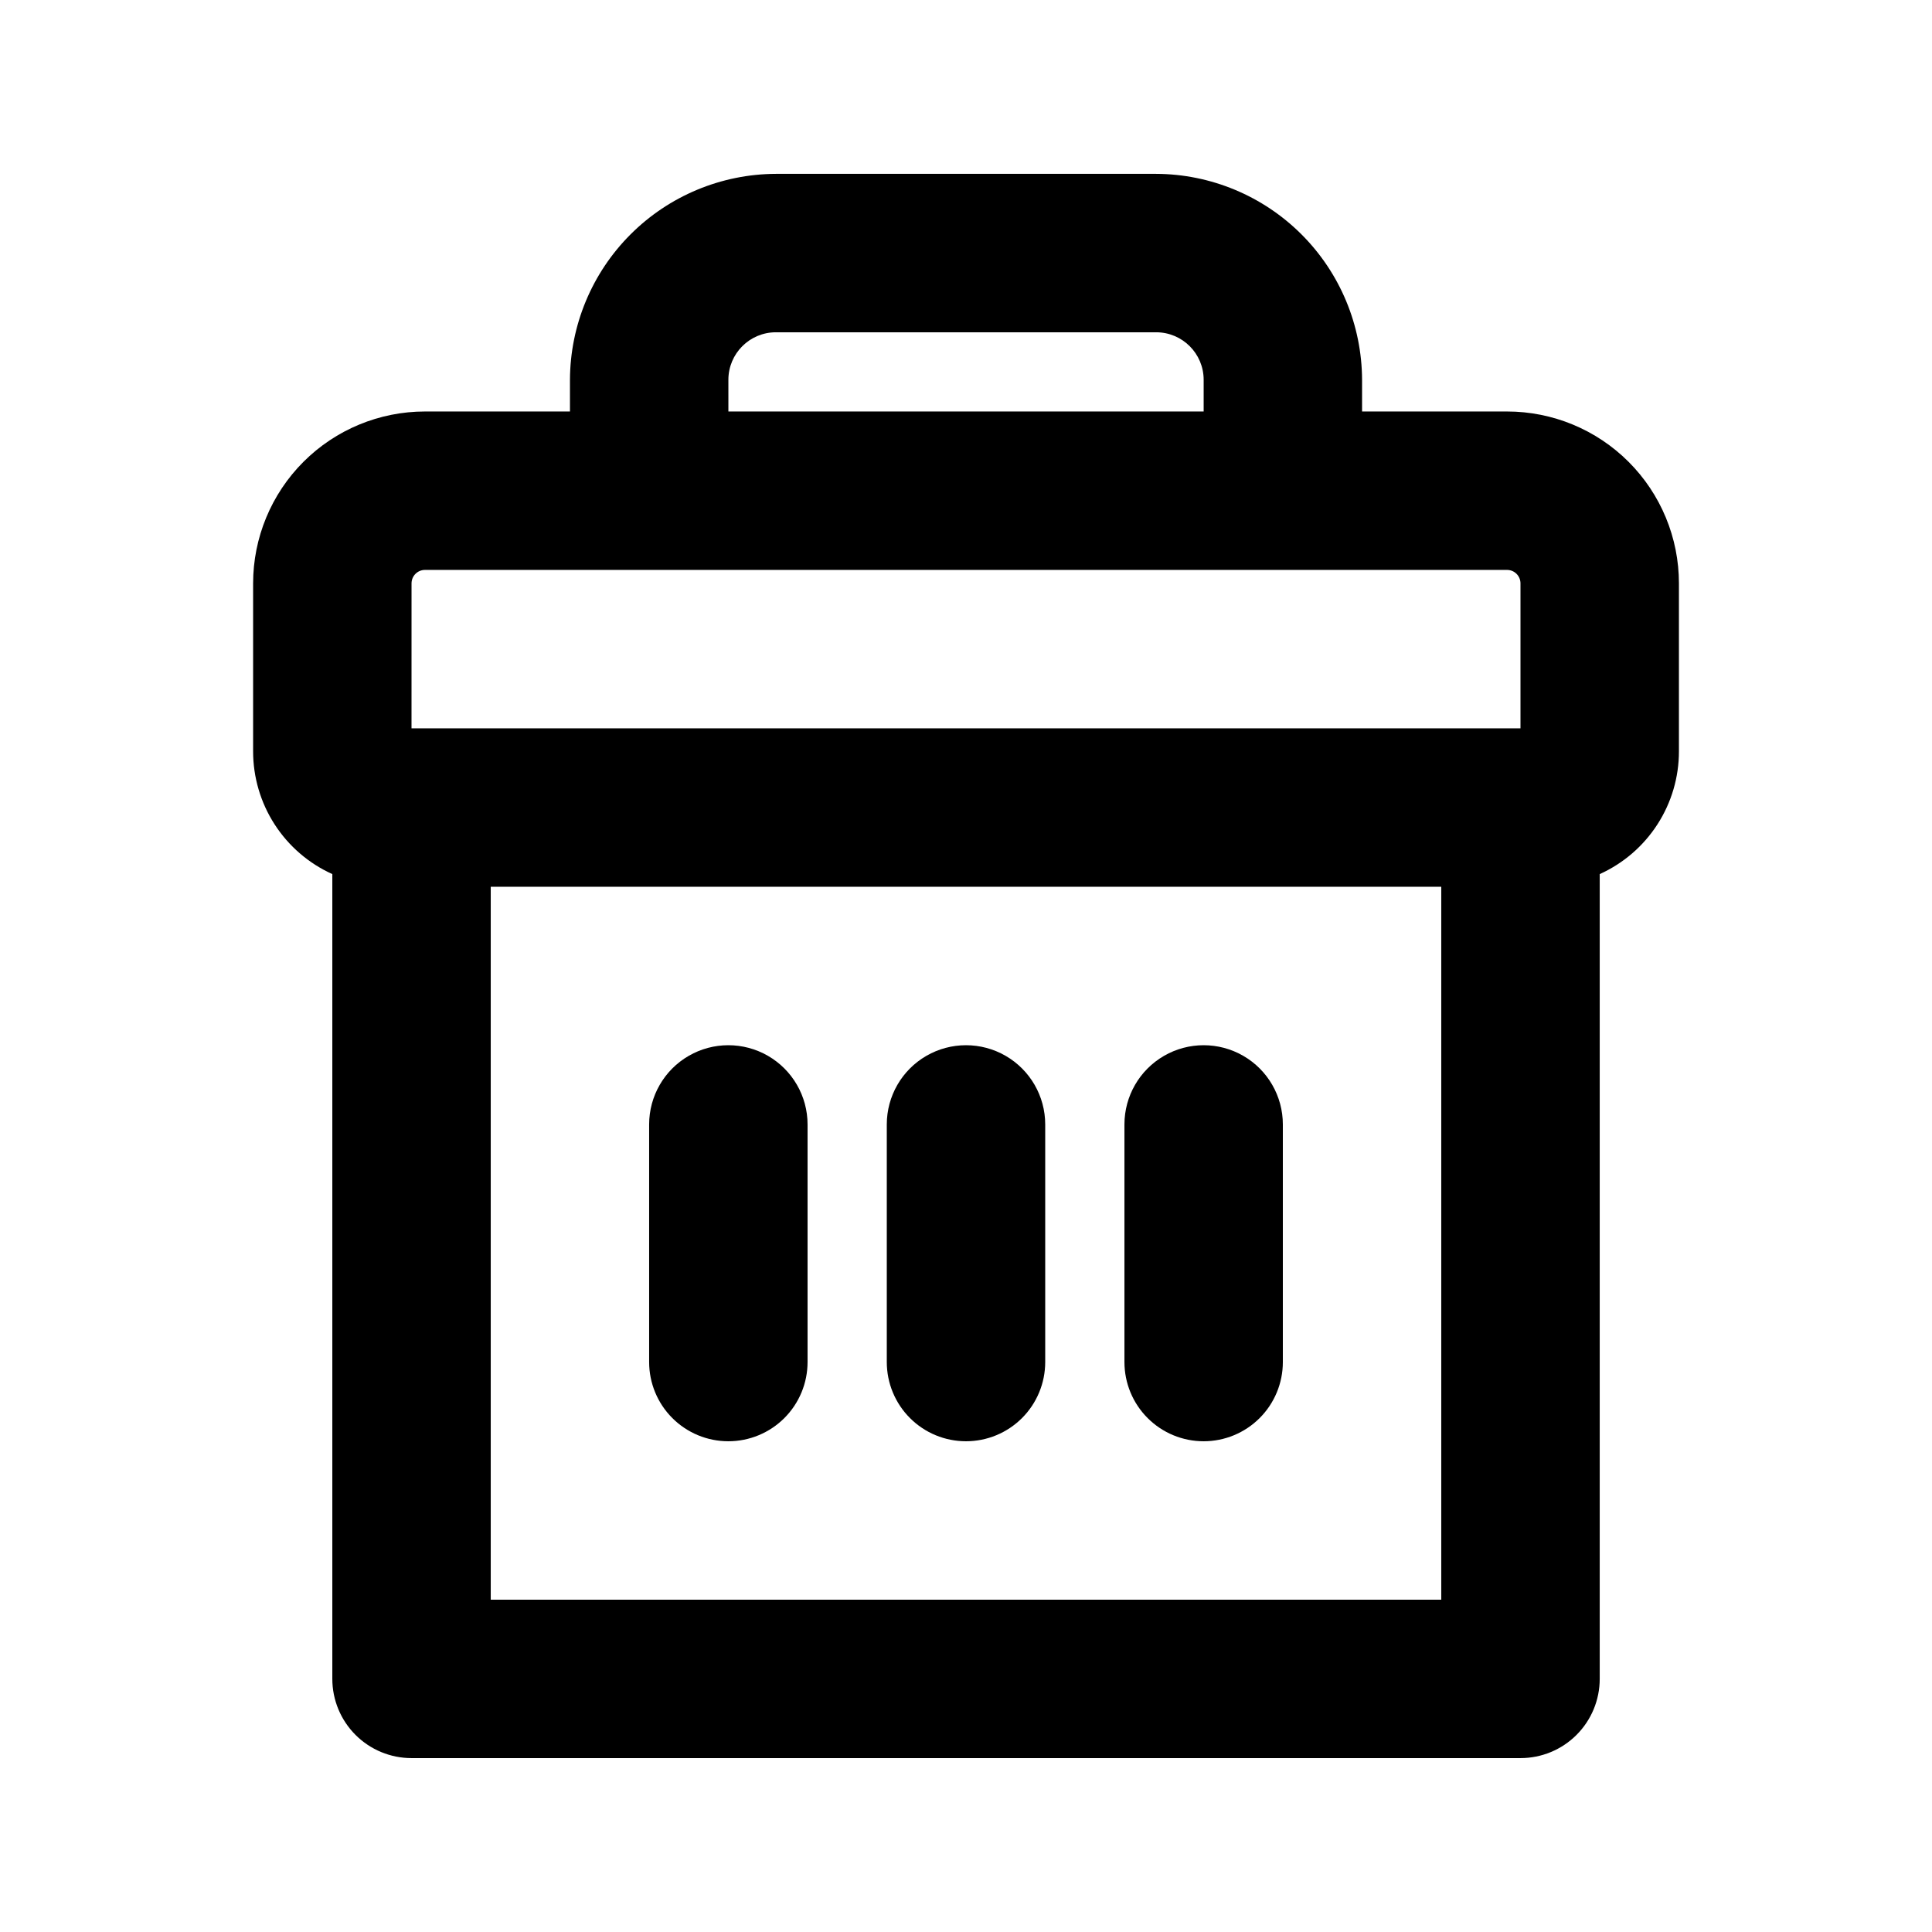
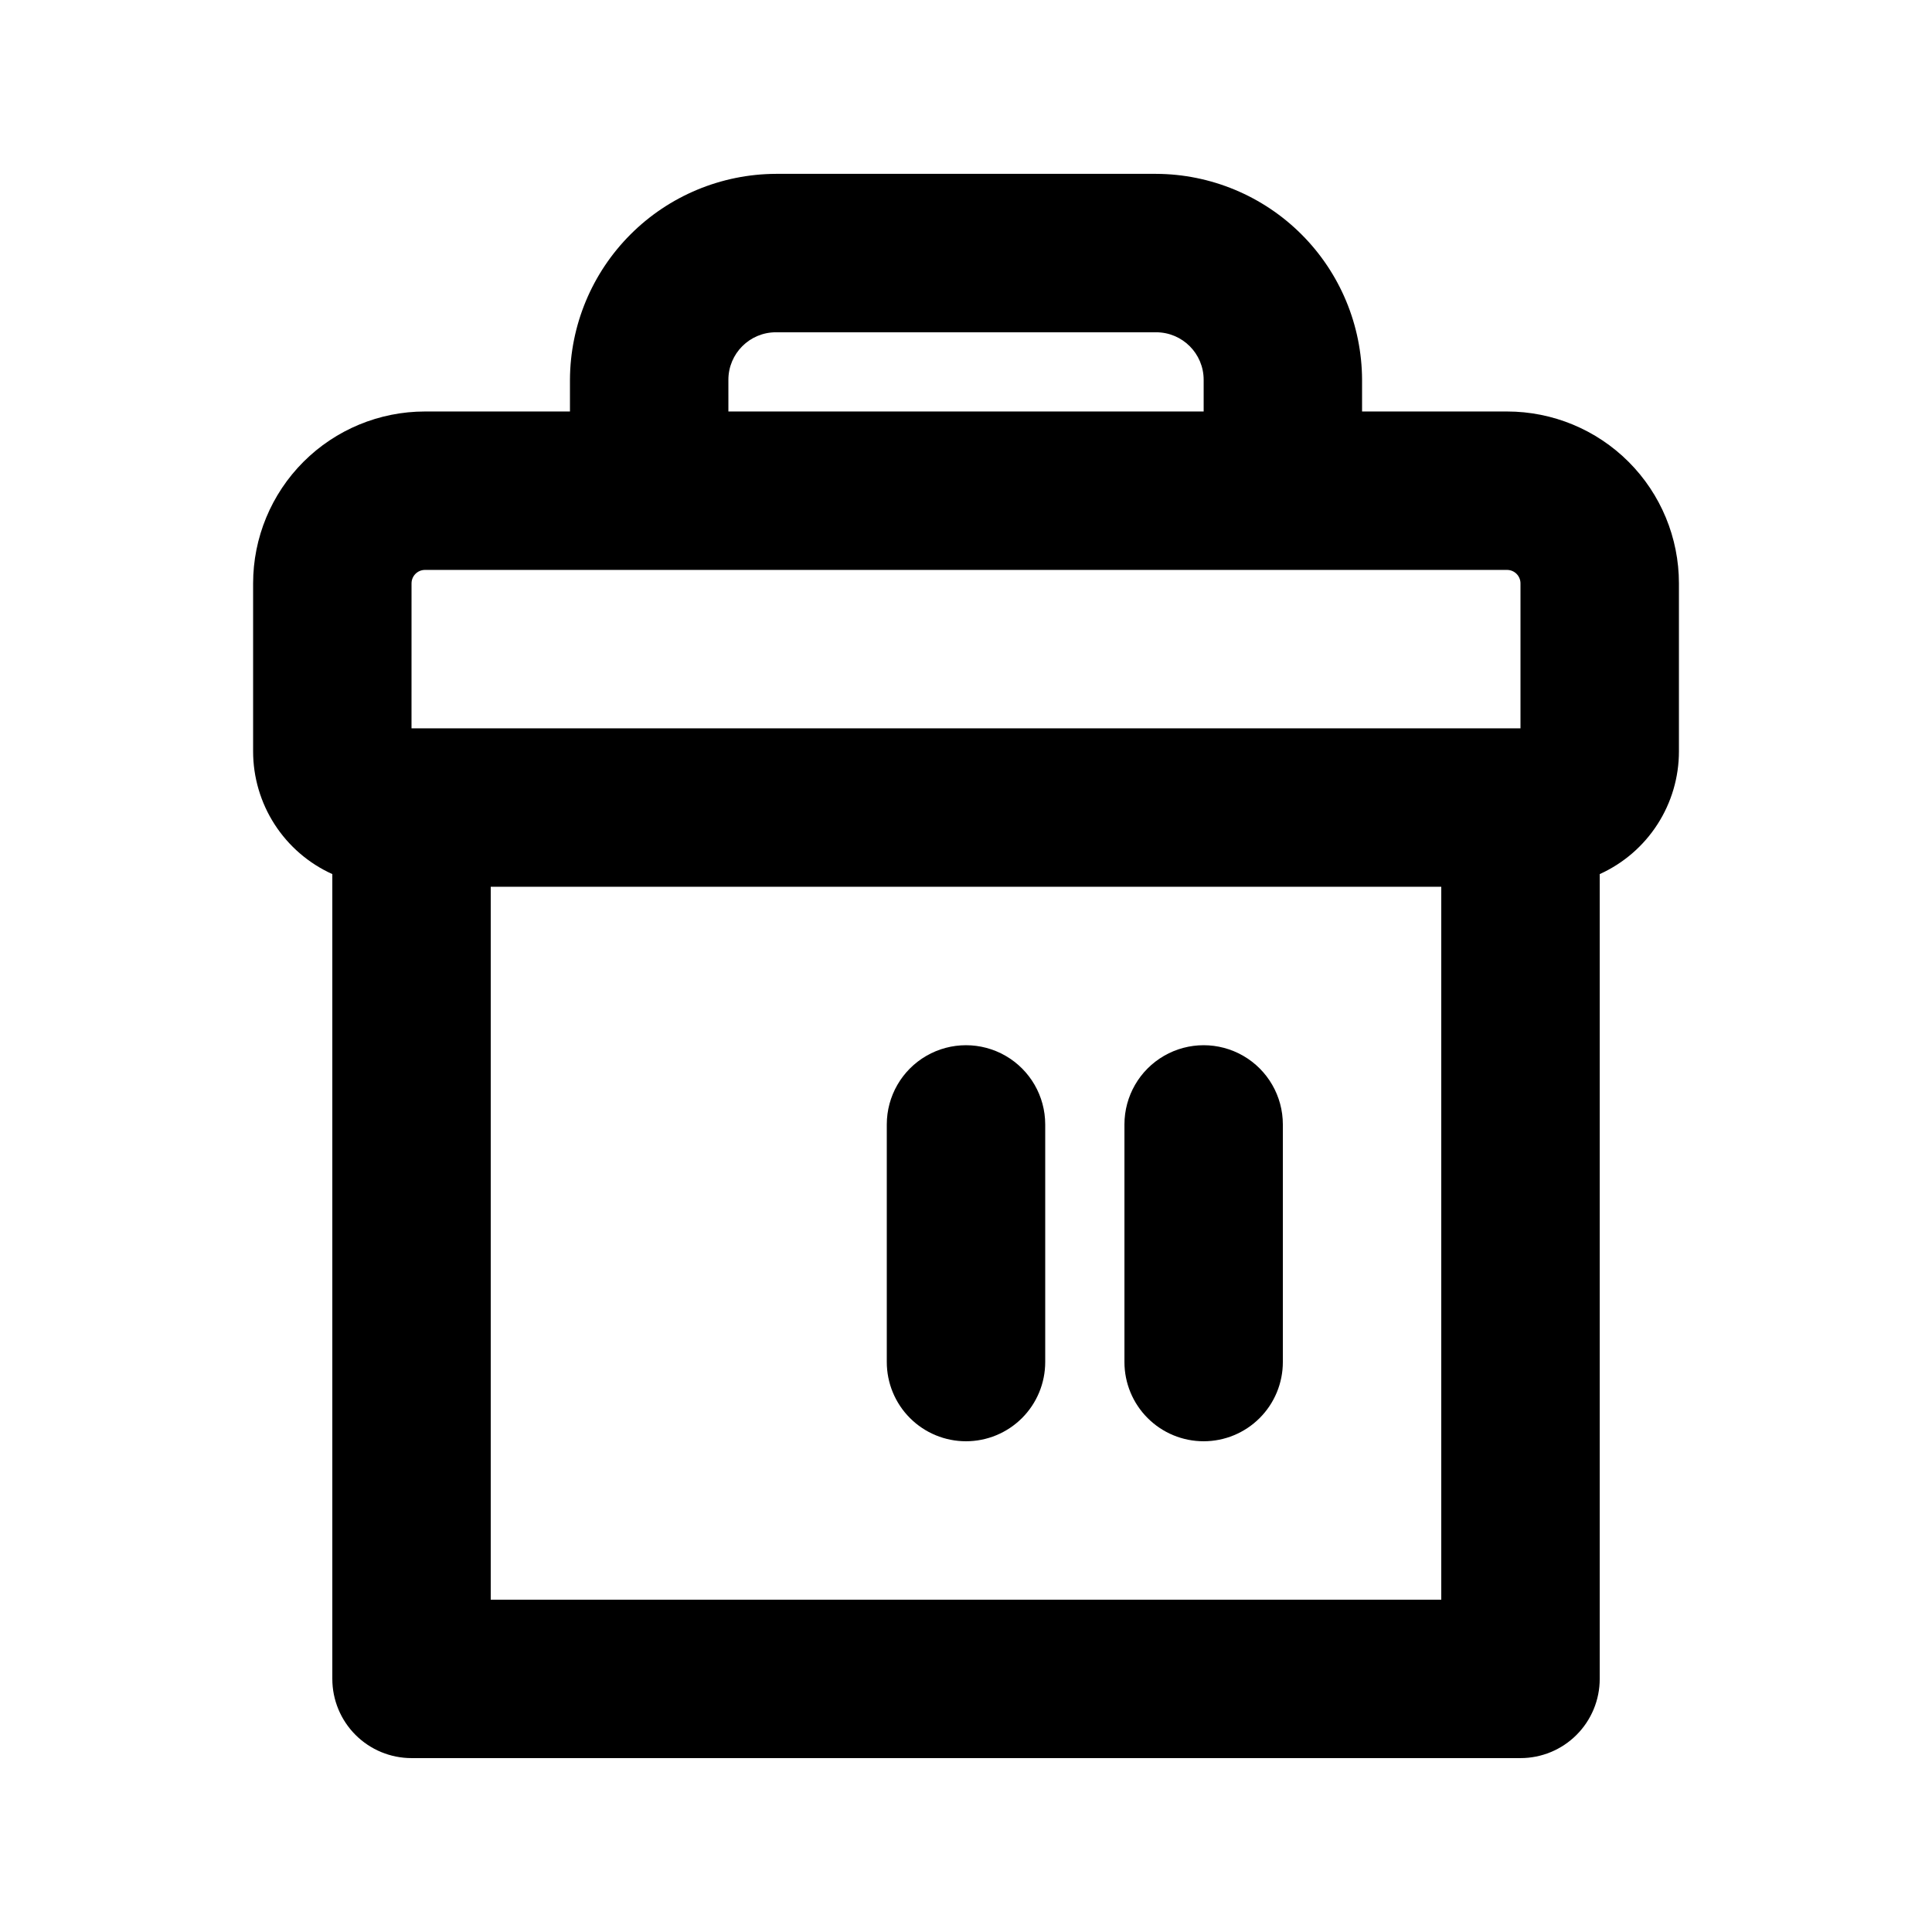
<svg xmlns="http://www.w3.org/2000/svg" fill="#000000" width="800px" height="800px" version="1.1" viewBox="144 144 512 512">
  <g>
    <path d="m543.38 253.05h-38.418v-8.398c-0.055-14.457-5.82-28.309-16.047-38.531-10.223-10.223-24.074-15.992-38.531-16.047h-100.76c-14.457 0.055-28.309 5.824-38.531 16.047-10.223 10.223-15.992 24.074-16.047 38.531v8.398h-38.418c-12.078 0-23.668 4.797-32.211 13.34-8.539 8.543-13.34 20.133-13.34 32.211v44.504c-0.004 6.867 1.977 13.594 5.699 19.363 3.723 5.773 9.035 10.348 15.293 13.176v213.28c0 5.57 2.211 10.906 6.148 14.844s9.277 6.148 14.844 6.148h293.89c5.57 0 10.91-2.211 14.844-6.148 3.938-3.938 6.148-9.273 6.148-14.844v-213.28c6.262-2.828 11.57-7.402 15.293-13.176 3.727-5.769 5.703-12.496 5.699-19.363v-44.504c0-12.078-4.797-23.668-13.34-32.211-8.543-8.543-20.129-13.34-32.211-13.34zm-206.35-8.398c0-6.957 5.637-12.594 12.594-12.594h100.76c6.957 0 12.598 5.637 12.598 12.594v8.398h-125.95zm-83.969 53.949c0-1.969 1.598-3.566 3.566-3.566h286.75c0.945 0 1.852 0.375 2.523 1.043 0.668 0.672 1.043 1.578 1.043 2.523v38.418h-293.89zm272.89 269.33h-251.9v-188.93h251.9z" />
    <path d="m400 525.95c5.566 0 10.906-2.211 14.844-6.148 3.934-3.934 6.148-9.273 6.148-14.844v-62.973c0-7.5-4.004-14.43-10.496-18.18-6.496-3.75-14.5-3.75-20.992 0-6.496 3.75-10.496 10.68-10.496 18.18v62.977-0.004c0 5.57 2.211 10.91 6.148 14.844 3.934 3.938 9.273 6.148 14.844 6.148z" />
-     <path d="m337.02 525.95c5.566 0 10.906-2.211 14.844-6.148 3.934-3.934 6.148-9.273 6.148-14.844v-62.973c0-7.5-4.004-14.43-10.496-18.18-6.496-3.75-14.5-3.75-20.992 0-6.496 3.75-10.496 10.68-10.496 18.18v62.977-0.004c0 5.57 2.211 10.91 6.148 14.844 3.938 3.938 9.273 6.148 14.844 6.148z" />
    <path d="m462.98 525.95c5.566 0 10.906-2.211 14.84-6.148 3.938-3.934 6.148-9.273 6.148-14.844v-62.973c0-7.5-4-14.43-10.492-18.18-6.496-3.75-14.5-3.75-20.992 0-6.496 3.75-10.496 10.68-10.496 18.18v62.977-0.004c0 5.57 2.211 10.91 6.148 14.844 3.934 3.938 9.273 6.148 14.844 6.148z" />
  </g>
</svg>